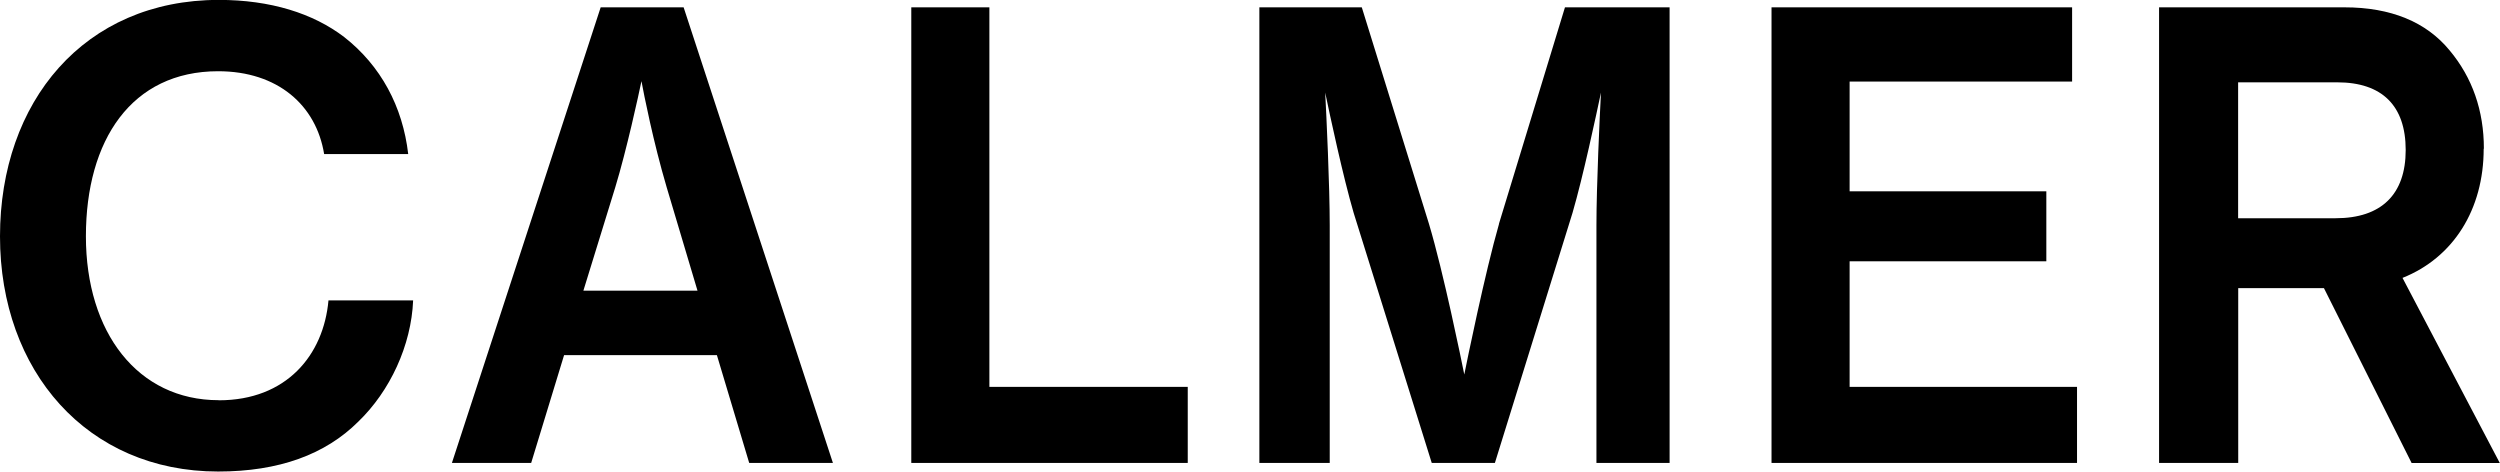
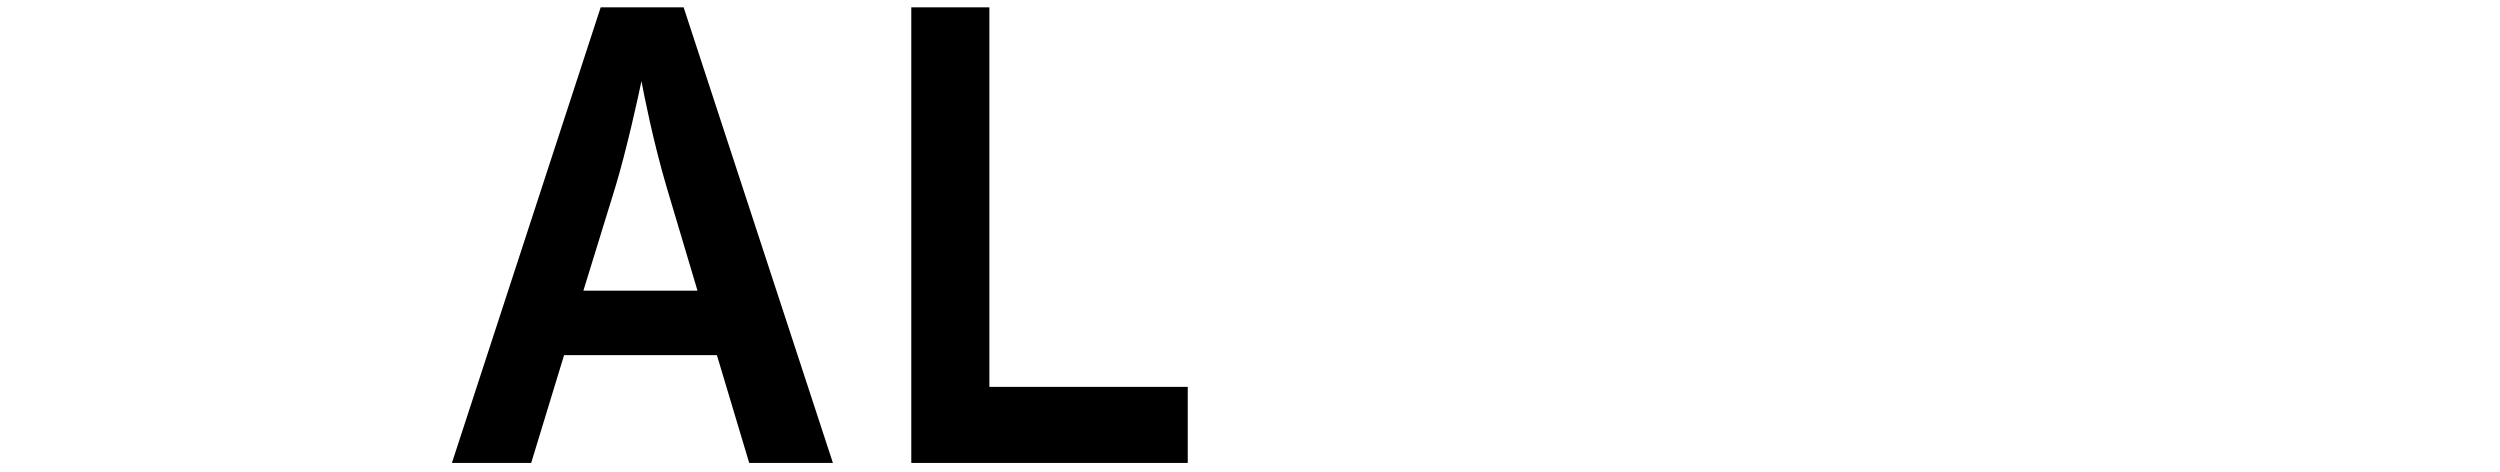
<svg xmlns="http://www.w3.org/2000/svg" id="_レイヤー_2" viewBox="0 0 259 48.85">
  <g id="_レイヤー_1-2">
    <g>
-       <path d="m22.66,41.46c-8.39,0-13.76-7.01-13.76-16.98S13.63,7.38,22.6,7.38c6.18,0,10.16,3.53,10.98,8.58h8.71c-.57-4.93-2.84-9.15-6.63-12.12-3.22-2.46-7.64-3.85-13-3.85C8.71,0,0,10.54,0,24.49s9.03,24.36,22.6,24.36c6.31,0,11.11-1.77,14.52-5.17,3.28-3.16,5.49-7.89,5.68-12.56h-8.77c-.51,5.68-4.36,10.35-11.36,10.35" />
      <path d="m70.82.76h-8.59l-15.36,47.04-.05.16h8.21l3.41-11.17h15.83l3.32,11.08.03.09h8.67L70.85.84l-.03-.09Zm-4.36,7.67c.24,1.3,1.21,6.24,2.61,10.98l3.19,10.7h-11.82l3.3-10.7c1.18-3.88,2.42-9.57,2.71-10.98" />
      <polygon points="102.5 .76 94.41 .76 94.41 47.96 123.05 47.96 123.05 40.08 102.5 40.08 102.5 .76" />
-       <path d="m155.3,23.19c-1.46,5.09-3.32,14.21-3.6,15.61-.28-1.4-2.15-10.57-3.66-15.61l-6.93-22.34-.03-.09h-10.61v47.2h7.29v-24.61c0-4.14-.34-11.27-.47-13.76.48,2.31,1.85,8.71,2.95,12.47l8.06,25.81.03.09h6.54l8.04-25.9c1.1-3.76,2.46-10.17,2.95-12.47-.13,2.49-.47,9.62-.47,13.76v24.61h7.58V.76h-10.84l-6.84,22.43Z" />
-       <polygon points="191.62 27.07 212 27.07 212 19.82 191.62 19.82 191.62 8.45 214.67 8.45 214.67 .76 183.53 .76 183.53 47.96 215.18 47.96 215.18 40.08 191.62 40.08 191.62 27.07" />
-       <path d="m257.33,15.4c0-3.93-1.19-7.36-3.55-10.18-2.43-2.96-6.1-4.46-10.89-4.46h-19.21v47.2h8.2v-18.11h8.88l9.05,18.05.03.07h9.14l-10.08-19.18c5.27-2.1,8.41-7.09,8.41-13.38m-25.44-6.88h10.27c4.64,0,7.09,2.42,7.09,7.01s-2.51,7.07-7.26,7.07h-10.1v-14.08Z" />
    </g>
  </g>
</svg>